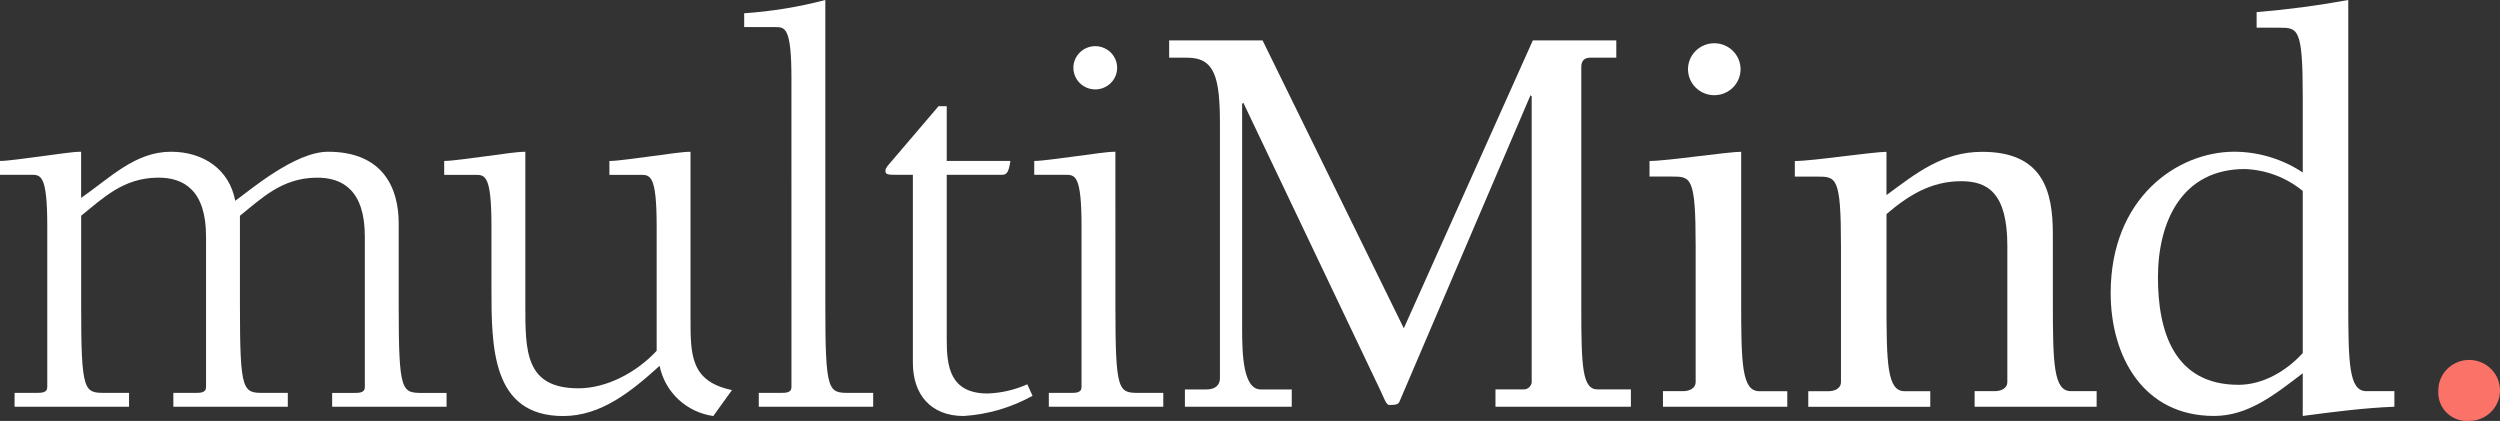
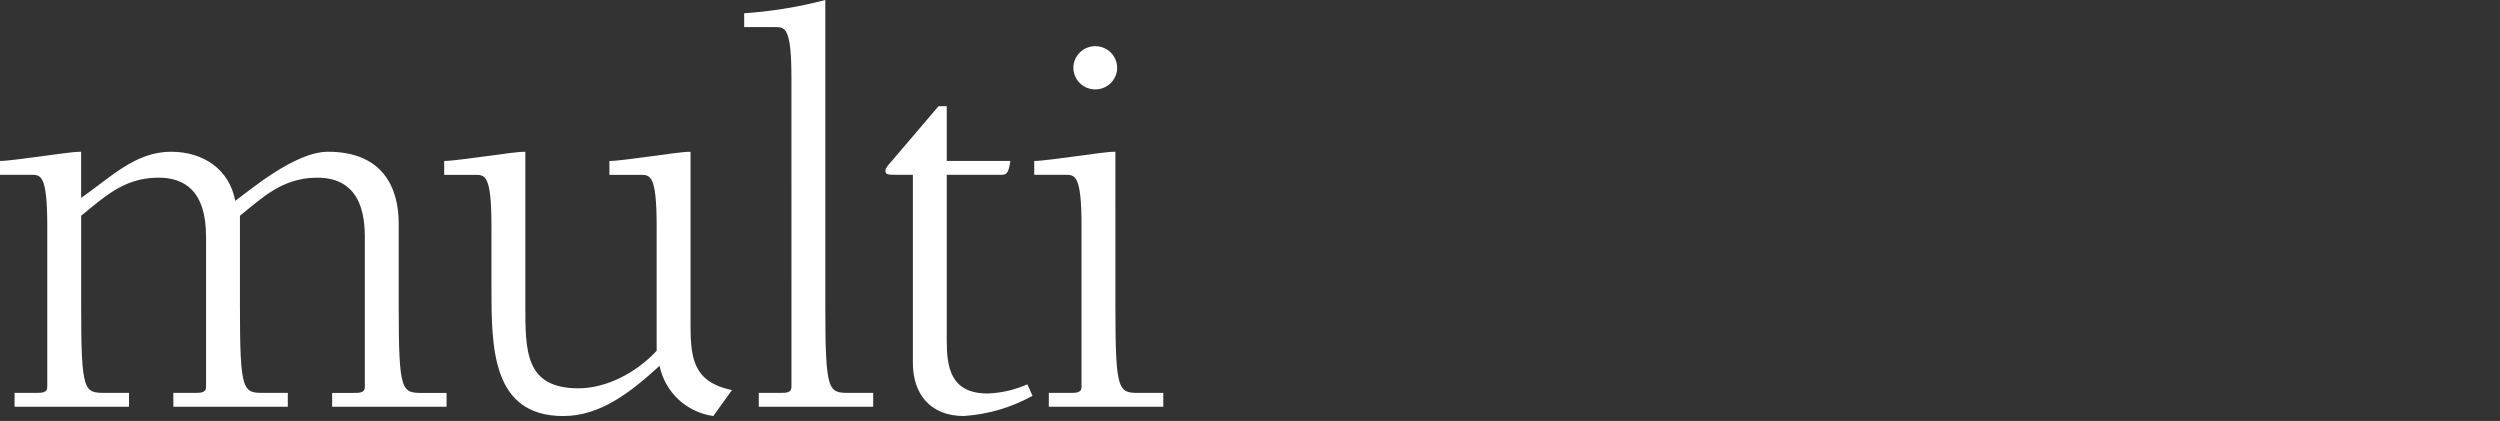
<svg xmlns="http://www.w3.org/2000/svg" width="196" height="33" viewBox="0 0 196 33" fill="none">
  <rect x="0" y="0" width="196" height="33" fill="#333333" stroke="none" />
  <path d="M-0.002 12.619C0.639 12.619 2.103 12.393 3.202 12.258C4.621 12.077 5.674 11.897 6.36 11.897V15.517C8.694 13.888 10.616 11.897 13.408 11.897C15.971 11.897 17.985 13.3 18.442 15.742C19.586 14.929 23.111 11.897 25.719 11.897C30.068 11.897 31.258 14.793 31.258 17.507V23.974C31.258 30.805 31.487 30.805 33.179 30.805H35.01V31.89H26.04V30.805H27.733C28.145 30.805 28.603 30.805 28.603 30.353V18.545C28.603 14.972 26.909 13.886 24.759 13.931C22.104 13.976 20.547 15.514 18.811 16.916V23.972C18.811 30.803 19.04 30.803 20.734 30.803H22.564V31.888H13.591V30.803H15.284C15.696 30.803 16.154 30.803 16.154 30.351V18.543C16.154 14.969 14.461 13.884 12.31 13.929C9.655 13.974 8.1 15.512 6.363 16.914V23.97C6.363 30.801 6.592 30.801 8.286 30.801H10.117V31.886H1.143V30.801H2.837C3.248 30.801 3.706 30.801 3.706 30.349V17.729C3.706 13.702 3.203 13.702 2.425 13.702H-0.002V12.619Z" fill="white" />
  <path d="M34.824 12.619C35.465 12.619 36.929 12.393 38.028 12.258C39.446 12.077 40.499 11.898 41.186 11.898V23.974C41.186 27.548 41.186 30.443 45.35 30.443C47.593 30.443 49.927 29.177 51.482 27.504V17.734C51.482 13.707 50.979 13.707 50.202 13.707H47.777V12.622C48.417 12.622 49.882 12.396 50.979 12.261C52.397 12.08 53.451 11.9 54.137 11.9V24.972C54.137 27.823 54.137 29.903 57.386 30.582L55.922 32.617C54.895 32.472 53.938 32.016 53.184 31.311C52.43 30.606 51.916 29.688 51.712 28.682C49.514 30.672 47.135 32.617 44.16 32.617C38.53 32.617 38.53 27.189 38.53 22.53V17.735C38.53 13.708 38.027 13.708 37.25 13.708H34.824V12.619Z" fill="white" />
  <path d="M62.049 6.151C62.049 2.124 61.547 2.124 60.769 2.124H58.344V1.039C60.493 0.895 62.623 0.547 64.705 -0.001V23.972C64.705 30.802 64.934 30.802 66.627 30.802H68.457V31.888H59.488V30.802H61.18C61.593 30.802 62.05 30.802 62.05 30.35L62.049 6.151Z" fill="white" />
  <path d="M74.224 12.617H79.213C79.075 13.657 78.847 13.703 78.526 13.703H74.224V26.642C74.224 28.677 74.452 30.849 77.427 30.849C78.502 30.814 79.56 30.568 80.54 30.127L80.951 31.031C79.294 31.951 77.448 32.492 75.551 32.614C72.943 32.614 71.569 30.896 71.569 28.453V13.706H70.562C69.601 13.706 69.418 13.706 69.418 13.39C69.418 13.164 69.647 12.937 69.876 12.668L73.582 8.326H74.224L74.224 12.617Z" fill="white" />
  <path d="M87.448 23.972C87.448 30.803 87.677 30.803 89.371 30.803H91.201V31.888H82.228V30.803H83.922C84.333 30.803 84.792 30.803 84.792 30.351V17.731C84.792 13.704 84.288 13.704 83.51 13.704H81.084V12.619C81.725 12.619 83.189 12.393 84.288 12.258C85.707 12.077 86.76 11.897 87.446 11.897L87.448 23.972ZM85.845 3.618C86.186 3.614 86.522 3.71 86.808 3.894C87.093 4.079 87.317 4.343 87.45 4.654C87.583 4.965 87.619 5.308 87.554 5.639C87.488 5.971 87.324 6.275 87.083 6.514C86.842 6.752 86.534 6.915 86.199 6.979C85.864 7.044 85.516 7.009 85.202 6.878C84.887 6.746 84.619 6.525 84.432 6.243C84.246 5.961 84.148 5.629 84.153 5.292C84.16 4.85 84.341 4.429 84.656 4.117C84.972 3.804 85.398 3.626 85.845 3.618Z" fill="white" />
-   <path d="M126.718 4.523H124.658C124.156 4.523 123.973 4.839 123.973 5.244V24.153C123.973 28.812 124.064 30.53 125.253 30.53H127.862V31.887H117.245V30.53H119.396C119.492 30.538 119.589 30.525 119.679 30.491C119.769 30.457 119.85 30.403 119.916 30.334C119.983 30.264 120.032 30.181 120.061 30.09C120.09 29.999 120.098 29.903 120.084 29.808V7.554L119.991 7.464L109.74 31.437C109.648 31.663 109.557 31.753 108.917 31.753C108.687 31.753 108.504 31.211 108.229 30.622L97.475 8.052L97.383 8.142V25.783C97.383 27.863 97.475 30.532 98.847 30.532H101.273V31.888H92.897V30.532H94.591C95.14 30.532 95.643 30.306 95.643 29.627V9.724C95.643 6.061 95.232 4.523 93.081 4.523H91.662V3.167H98.985L110.059 25.738L120.174 3.167H126.718V4.523Z" fill="white" />
-   <path d="M140.124 31.886H130.376V30.665H131.977C132.39 30.665 132.939 30.484 132.939 29.944V19.27C132.939 13.842 132.574 13.842 131.061 13.842H129.322V12.621C130.01 12.621 131.566 12.441 133.03 12.26C134.54 12.079 136.004 11.899 136.508 11.899V23.568C136.508 28.499 136.554 30.67 137.926 30.67H140.123L140.124 31.886ZM136.46 5.427C136.46 5.967 136.243 6.485 135.857 6.867C135.47 7.249 134.946 7.464 134.399 7.464C133.853 7.464 133.329 7.249 132.942 6.867C132.556 6.485 132.339 5.967 132.339 5.427C132.339 4.887 132.556 4.369 132.942 3.987C133.329 3.605 133.853 3.39 134.399 3.39C134.946 3.39 135.47 3.605 135.857 3.987C136.243 4.369 136.46 4.887 136.46 5.427Z" fill="white" />
-   <path d="M160.944 23.565C160.944 28.496 160.99 30.666 162.363 30.666H164.376V31.887H154.811V30.666H156.414C156.825 30.666 157.375 30.485 157.375 29.945V19.271C157.375 15.11 155.819 14.206 153.76 14.206C151.38 14.206 149.594 15.336 147.901 16.784V23.568C147.901 28.499 147.947 30.67 149.319 30.67H151.333V31.891H141.769V30.67H143.37C143.782 30.67 144.332 30.489 144.332 29.948V19.274C144.332 13.846 143.967 13.846 142.454 13.846H140.715V12.625C141.402 12.625 142.958 12.445 144.423 12.264C145.933 12.083 147.396 11.903 147.9 11.903V15.296C150.234 13.576 152.295 11.903 155.405 11.903C160.165 11.903 160.943 14.979 160.943 18.326L160.944 23.565Z" fill="white" />
-   <path d="M184.104 23.565C184.104 28.496 184.15 30.667 185.523 30.667H187.719V31.888C185.339 31.979 182.914 32.295 180.535 32.61V29.263C178.291 30.982 176.232 32.61 173.578 32.61C168.039 32.61 165.477 27.951 165.477 22.975C165.477 15.513 170.694 11.894 175.18 11.894C177.088 11.905 178.951 12.471 180.536 13.522V7.598C180.536 2.171 180.17 2.171 178.657 2.171H176.919V0.949C179.329 0.754 181.727 0.437 184.104 -0.001V23.565ZM180.535 14.972C179.258 13.92 177.664 13.315 176.003 13.252C171.06 13.252 169.183 17.369 169.183 21.756C169.183 26.007 170.465 30.169 175.5 30.169C177.422 30.169 179.252 29.084 180.535 27.682V14.972Z" fill="white" />
-   <path d="M191.164 30.667C191.152 30.192 191.284 29.724 191.542 29.324C191.801 28.923 192.174 28.608 192.615 28.418C193.056 28.228 193.544 28.172 194.017 28.258C194.49 28.343 194.927 28.566 195.271 28.898C195.615 29.23 195.851 29.656 195.949 30.122C196.047 30.587 196.003 31.07 195.821 31.511C195.64 31.951 195.33 32.328 194.931 32.593C194.532 32.858 194.062 33 193.581 32.999C193.262 33.025 192.941 32.982 192.641 32.874C192.34 32.767 192.066 32.597 191.837 32.376C191.608 32.155 191.429 31.888 191.313 31.594C191.197 31.299 191.146 30.983 191.164 30.667Z" fill="#FA7268" />
</svg>